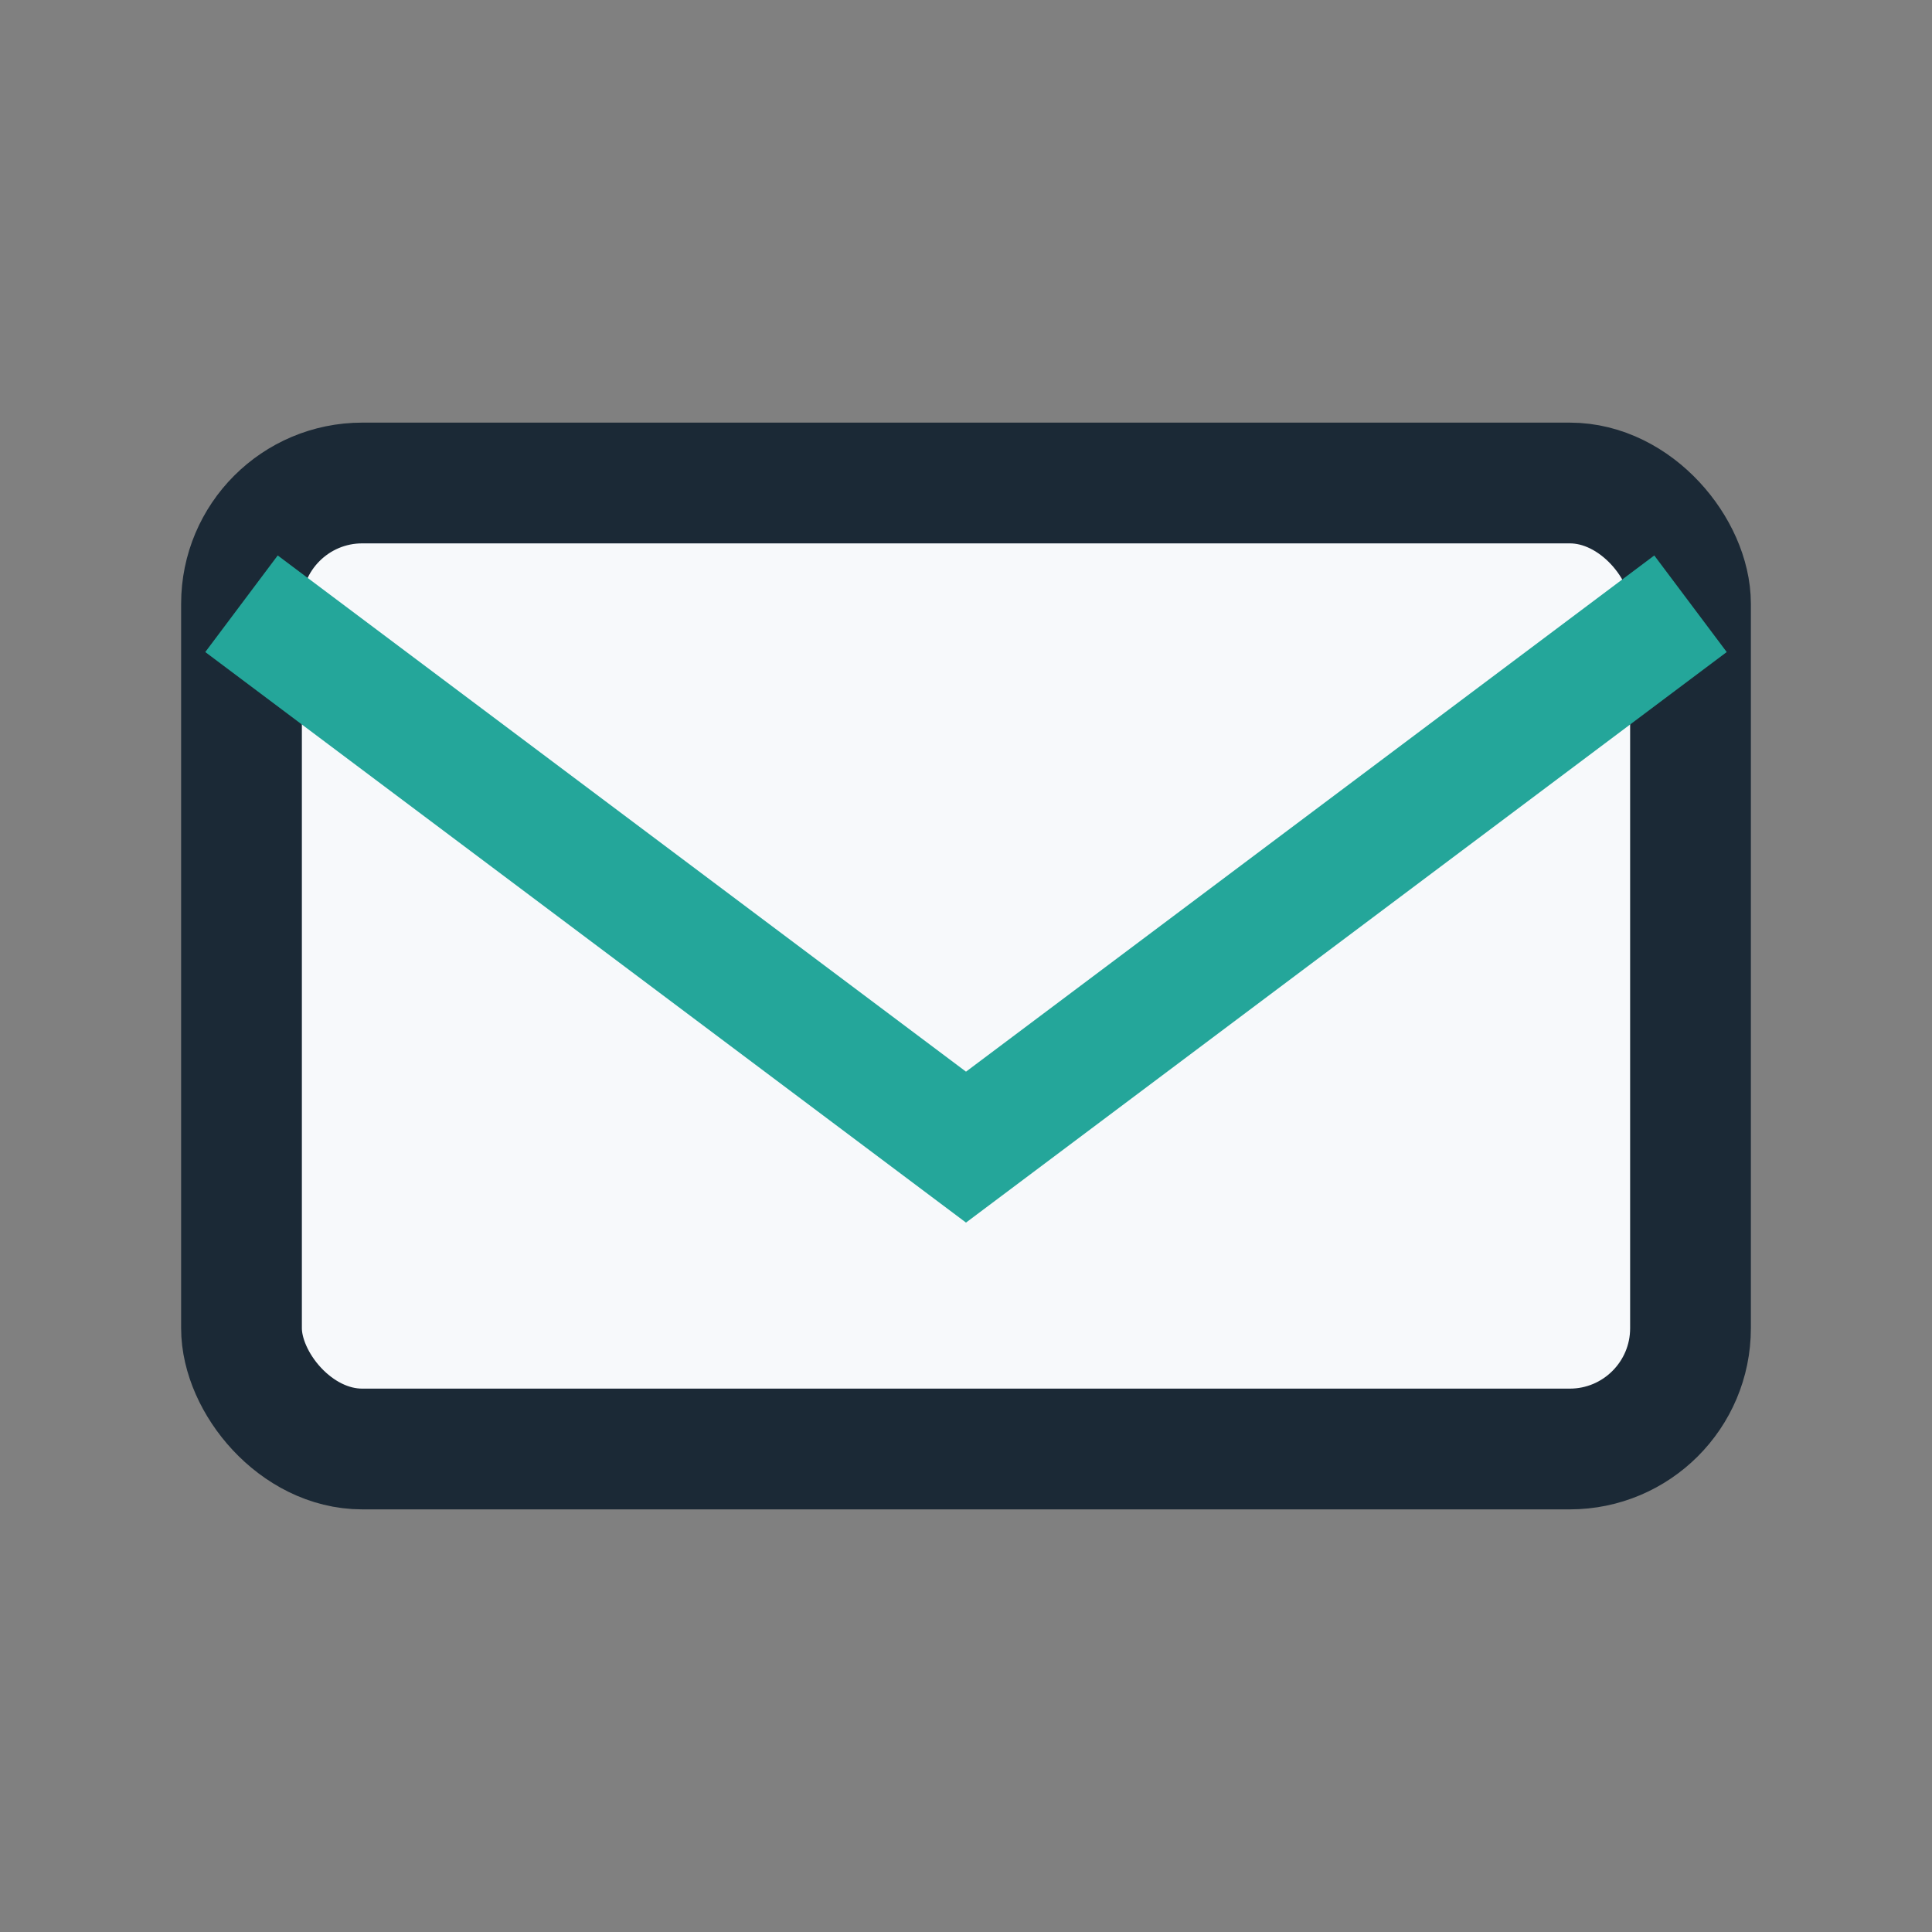
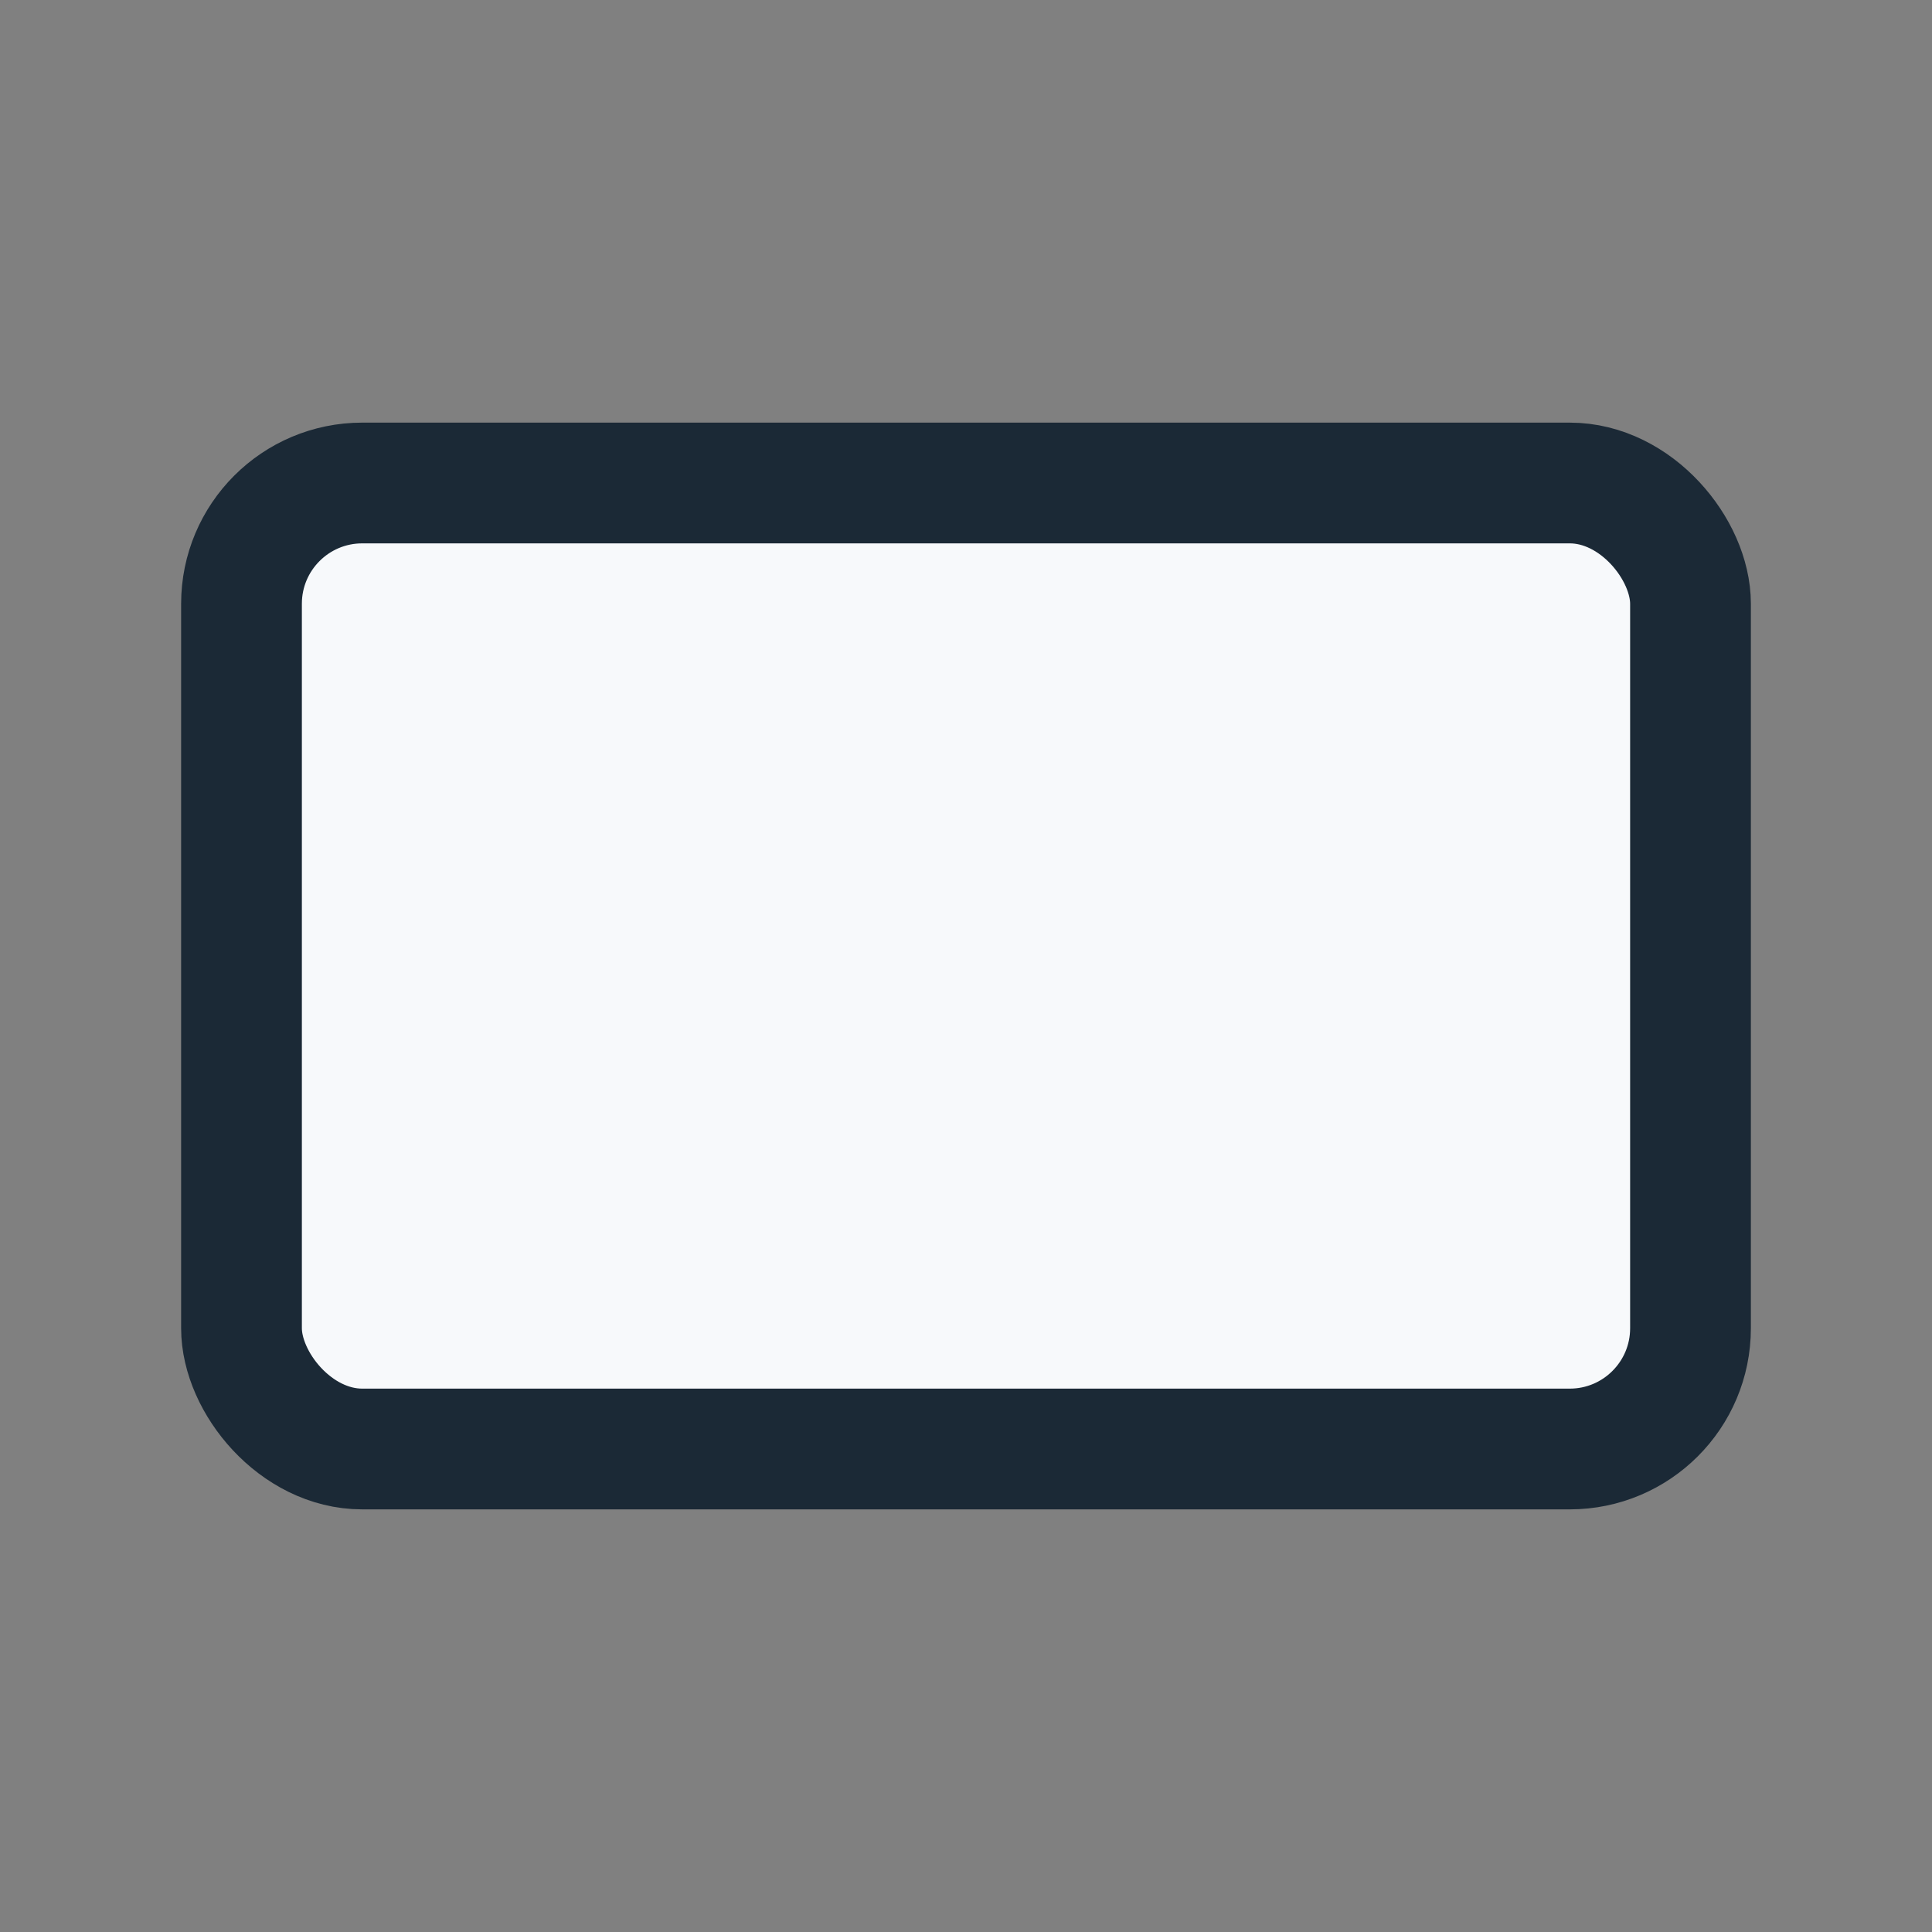
<svg xmlns="http://www.w3.org/2000/svg" width="32" height="32" viewBox="0 0 32 32">
  <rect x="0" y="0" width="32" height="32" fill="#808080" stroke="none" />
  <rect x="4" y="8" width="24" height="16" rx="2" fill="#F7F9FB" stroke="#1B2936" stroke-width="2" />
-   <path d="M4 10l12 9 12-9" fill="none" stroke="#24A69A" stroke-width="2" />
</svg>